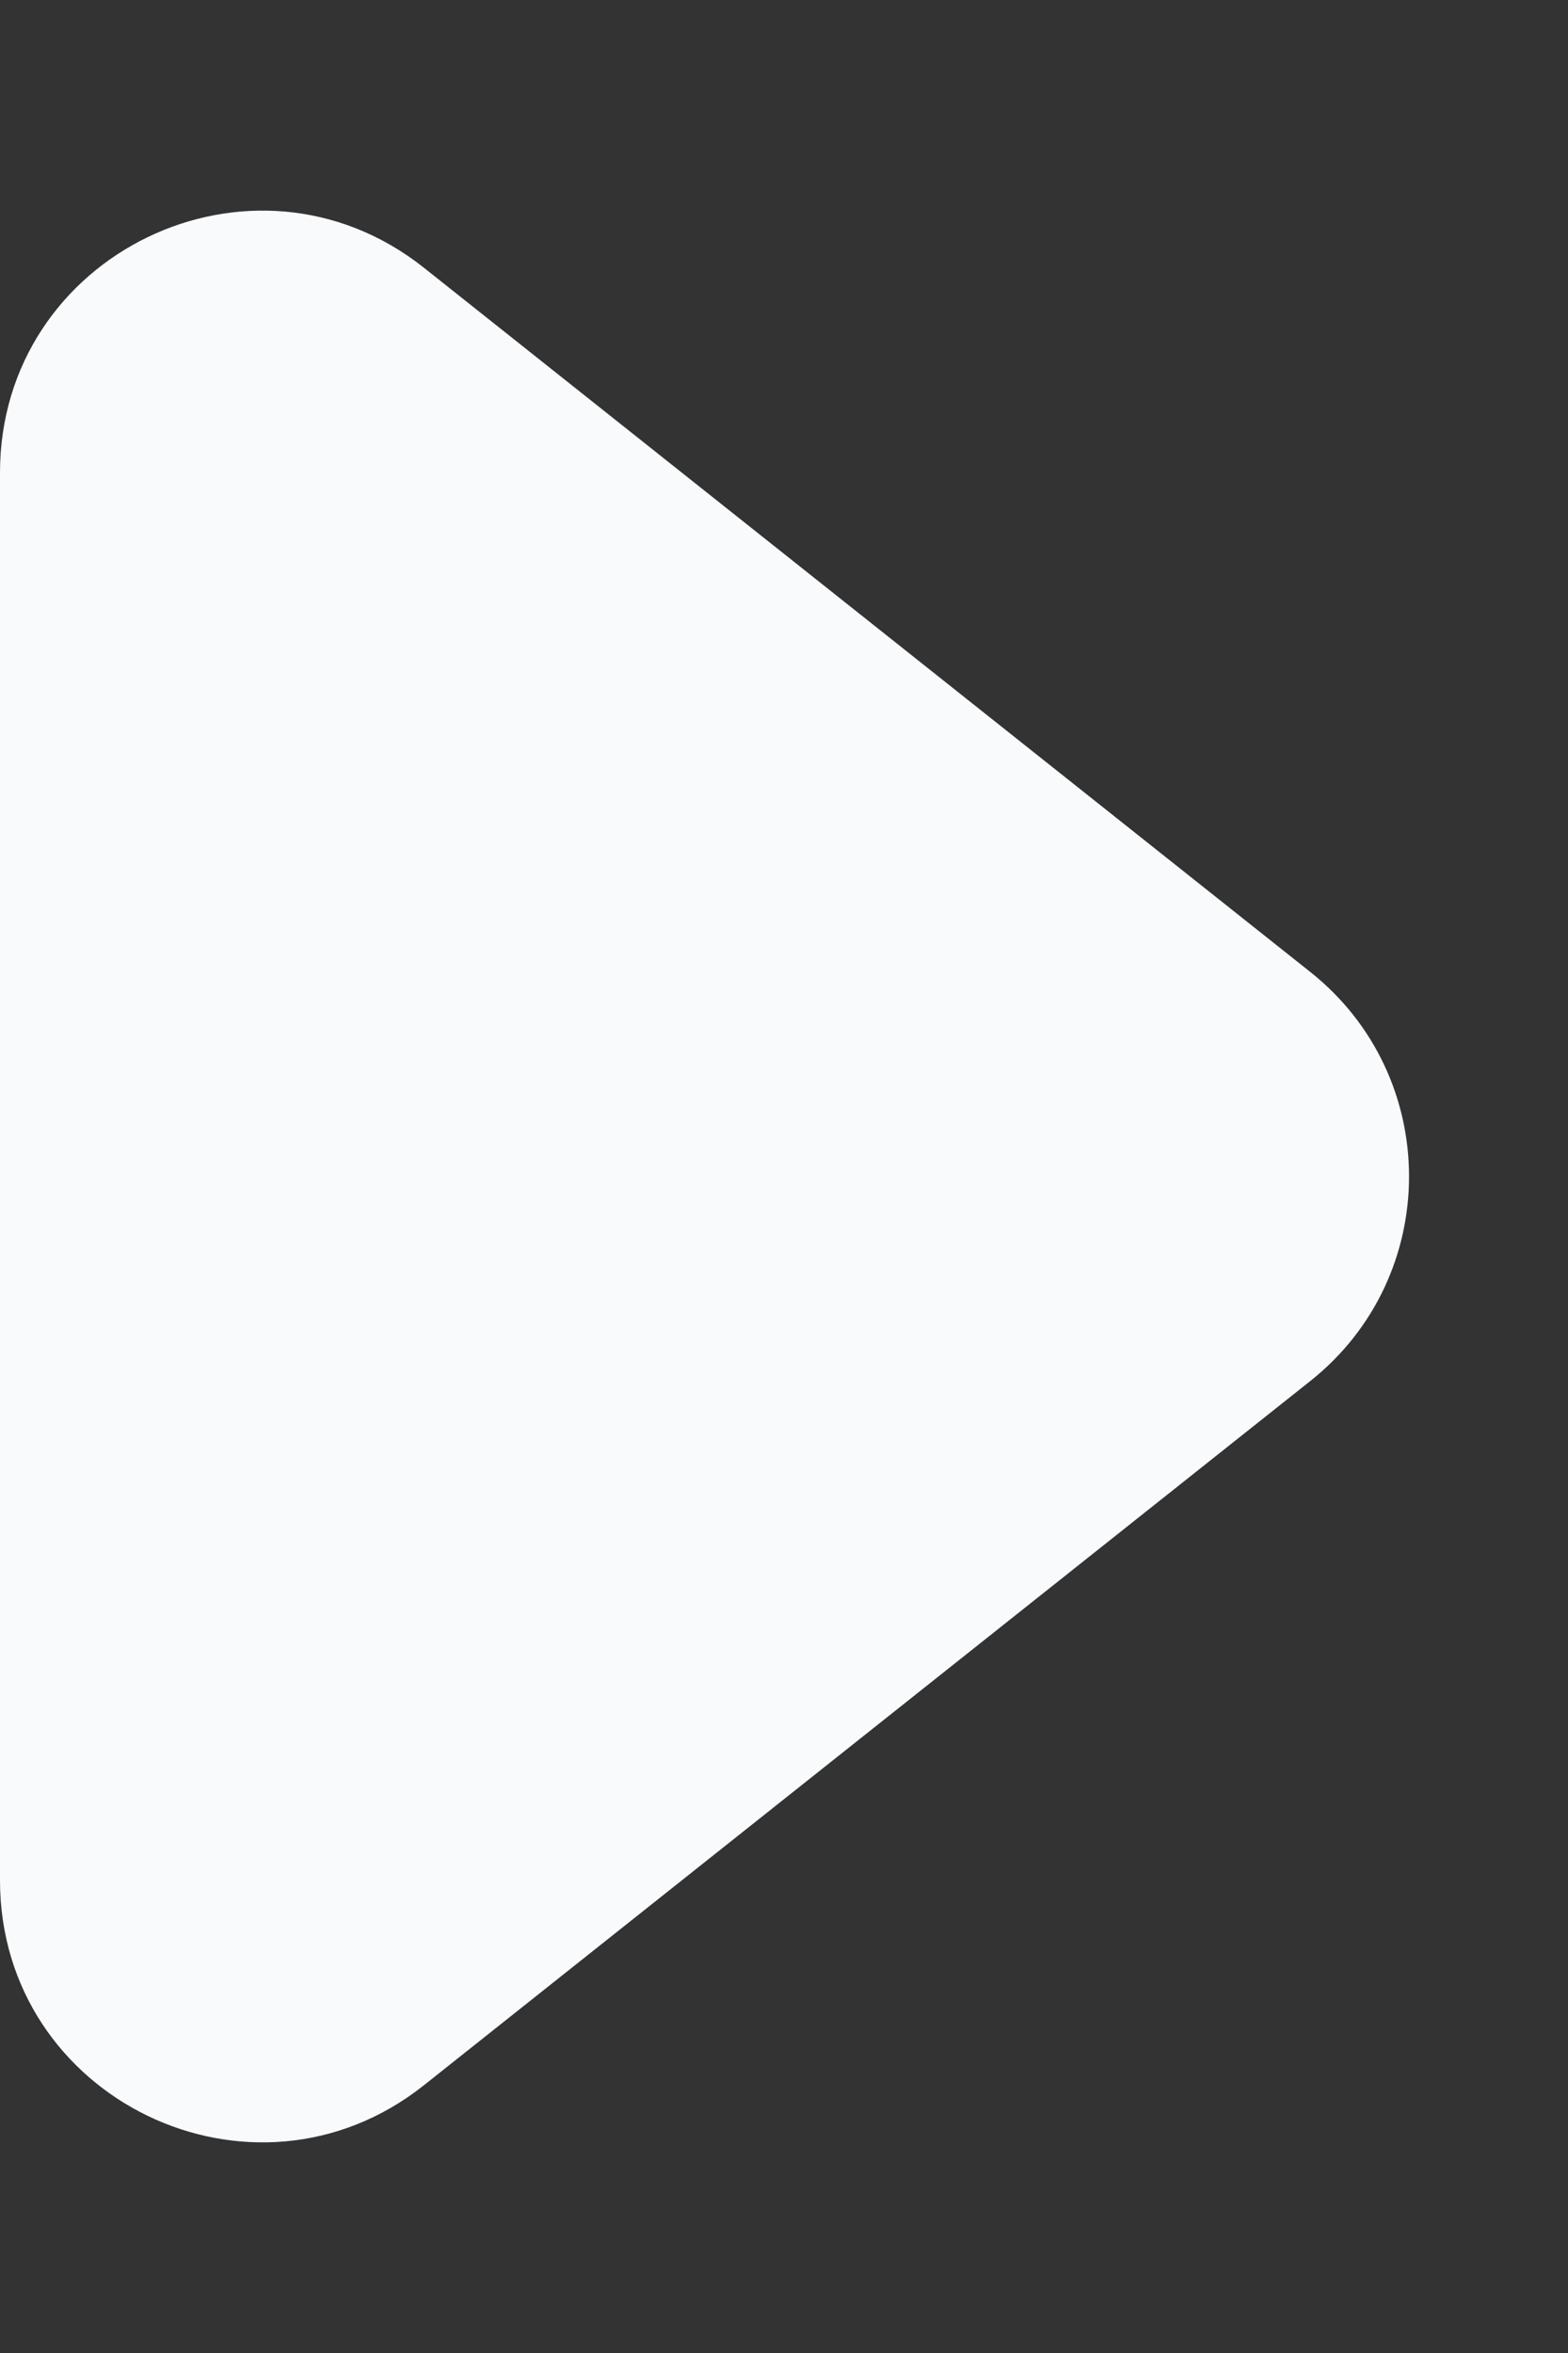
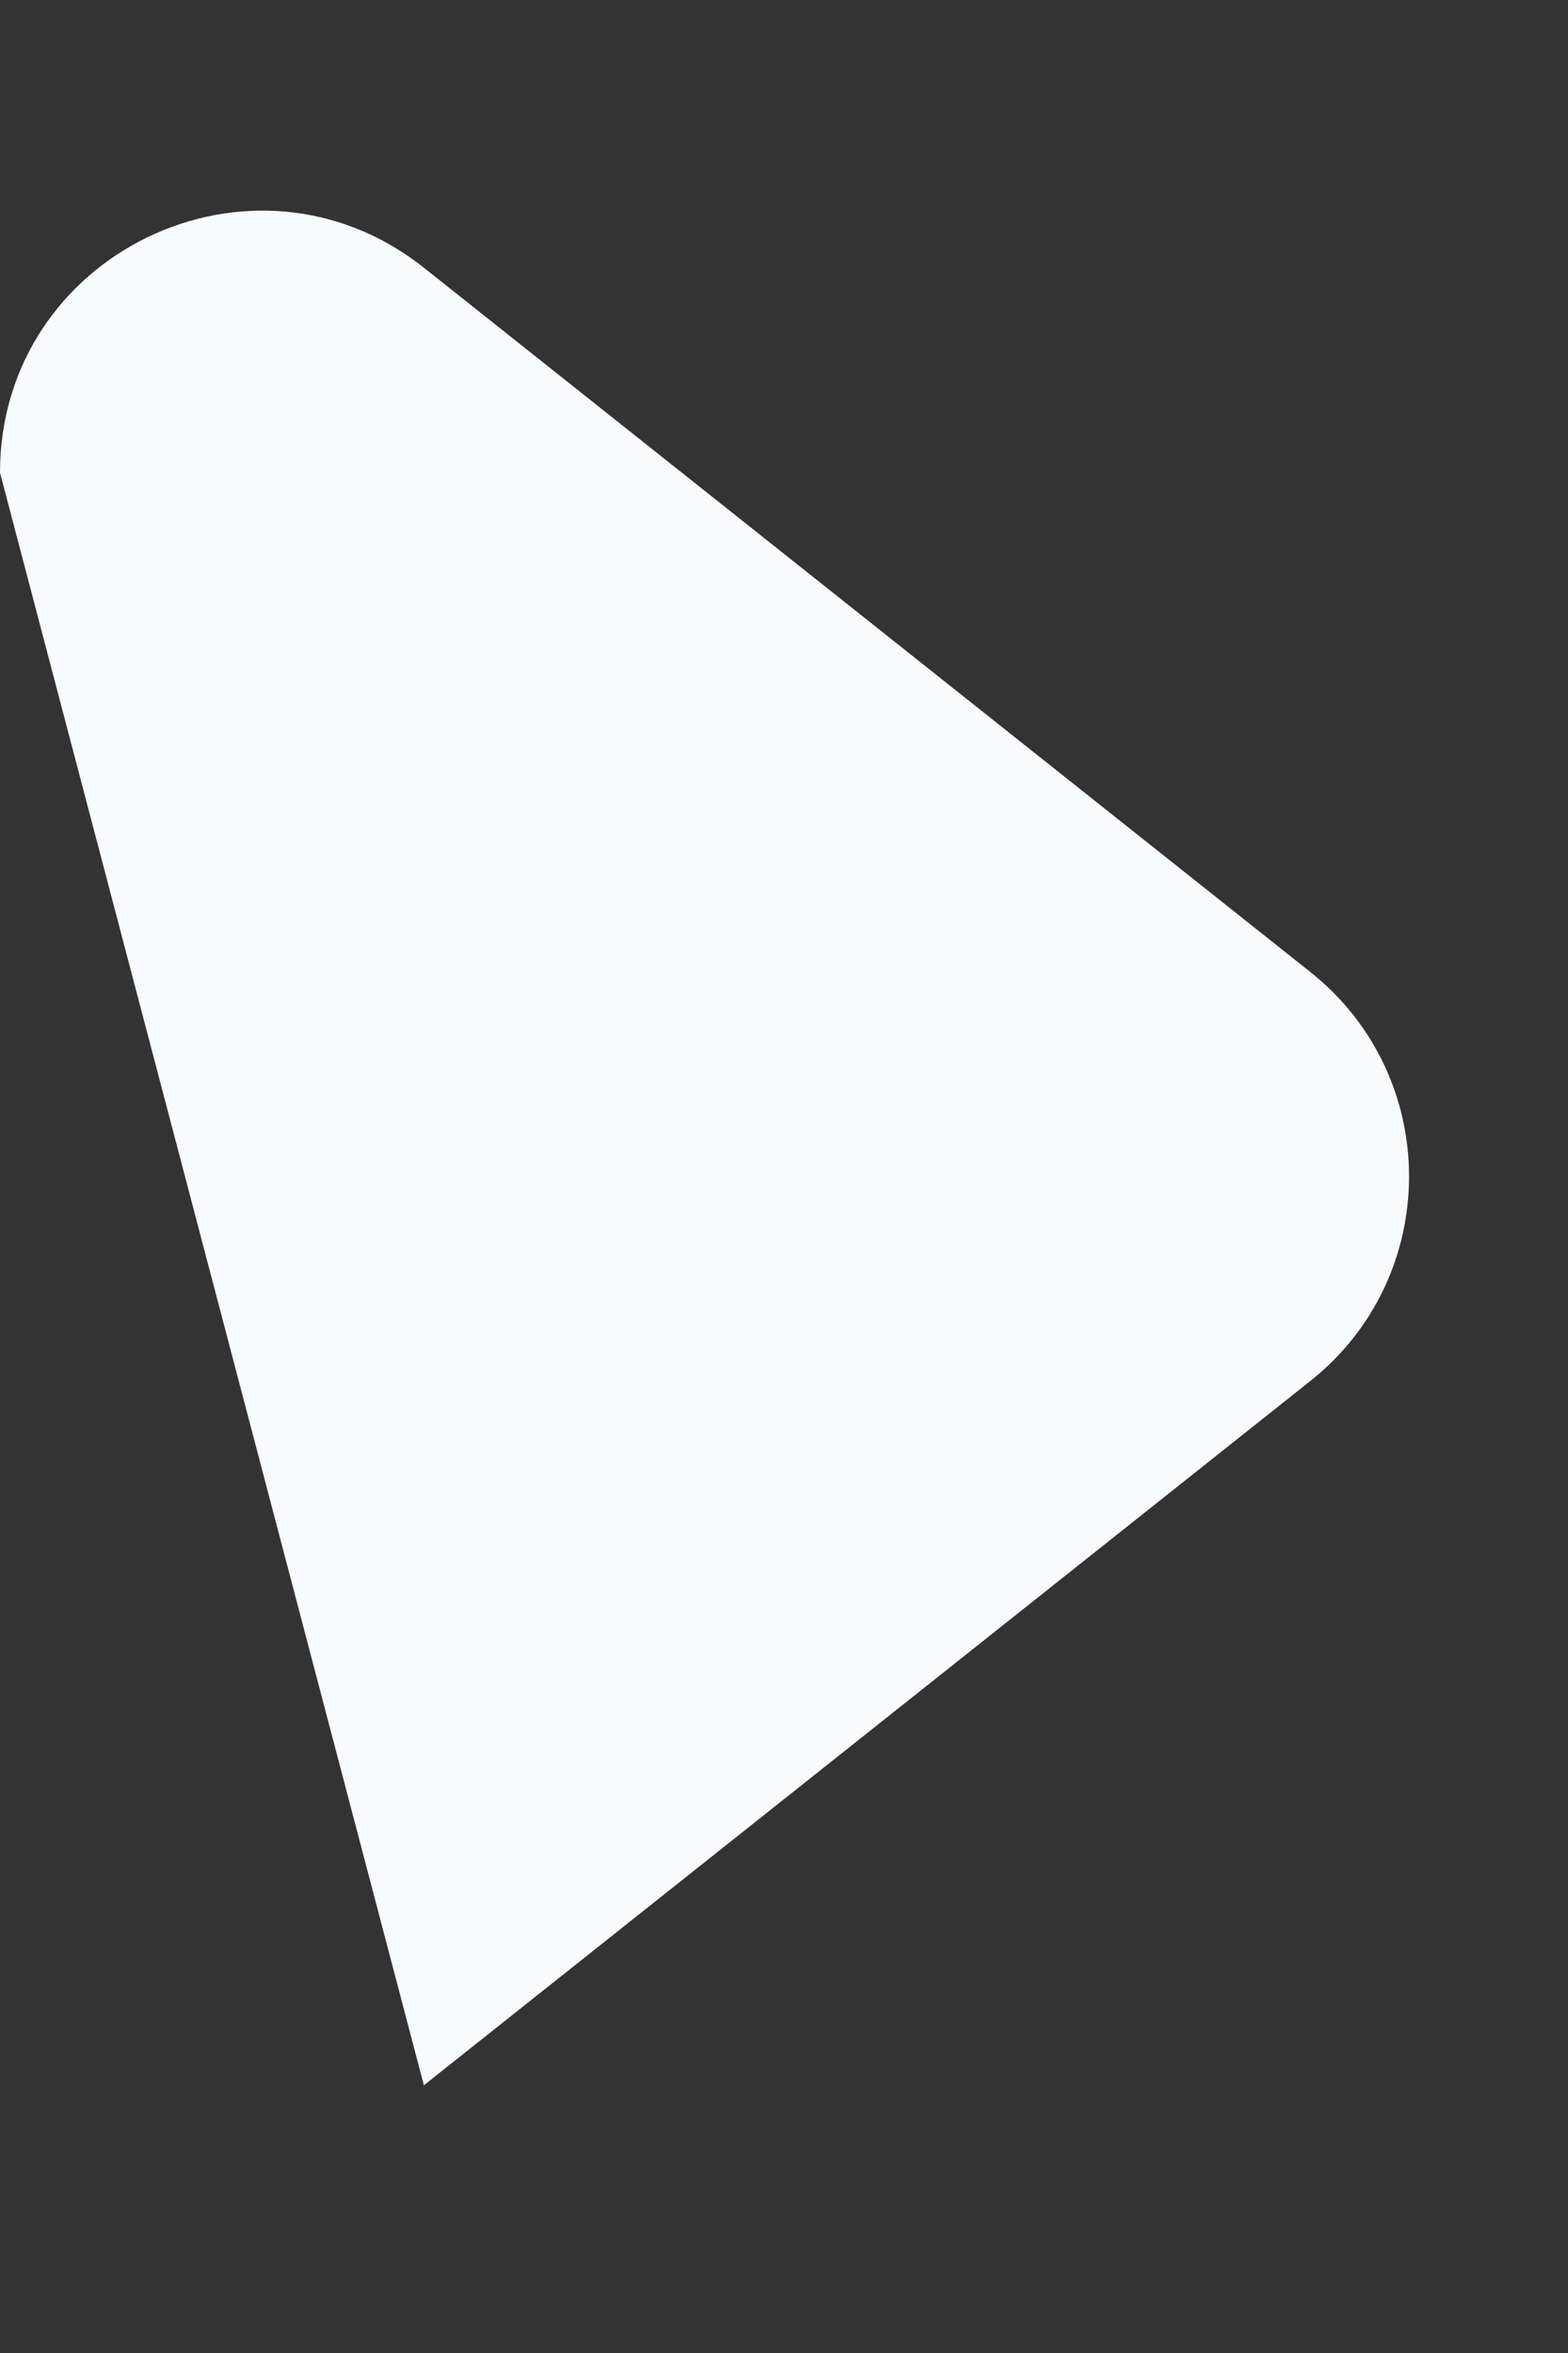
<svg xmlns="http://www.w3.org/2000/svg" width="6" height="9" viewBox="0 0 6 9" fill="none">
  <rect x="0" y="0" width="6" height="9" fill="#333333" stroke="none" />
-   <path d="M5.013 3.717C5.518 4.117 5.518 4.883 5.013 5.283L1.622 7.976C0.966 8.496 8.21563e-08 8.029 1.18732e-07 7.192L3.54117e-07 1.808C3.90693e-07 0.971 0.966 0.504 1.622 1.024L5.013 3.717Z" fill="#F8FAFC" />
+   <path d="M5.013 3.717C5.518 4.117 5.518 4.883 5.013 5.283L1.622 7.976L3.54117e-07 1.808C3.90693e-07 0.971 0.966 0.504 1.622 1.024L5.013 3.717Z" fill="#F8FAFC" />
</svg>